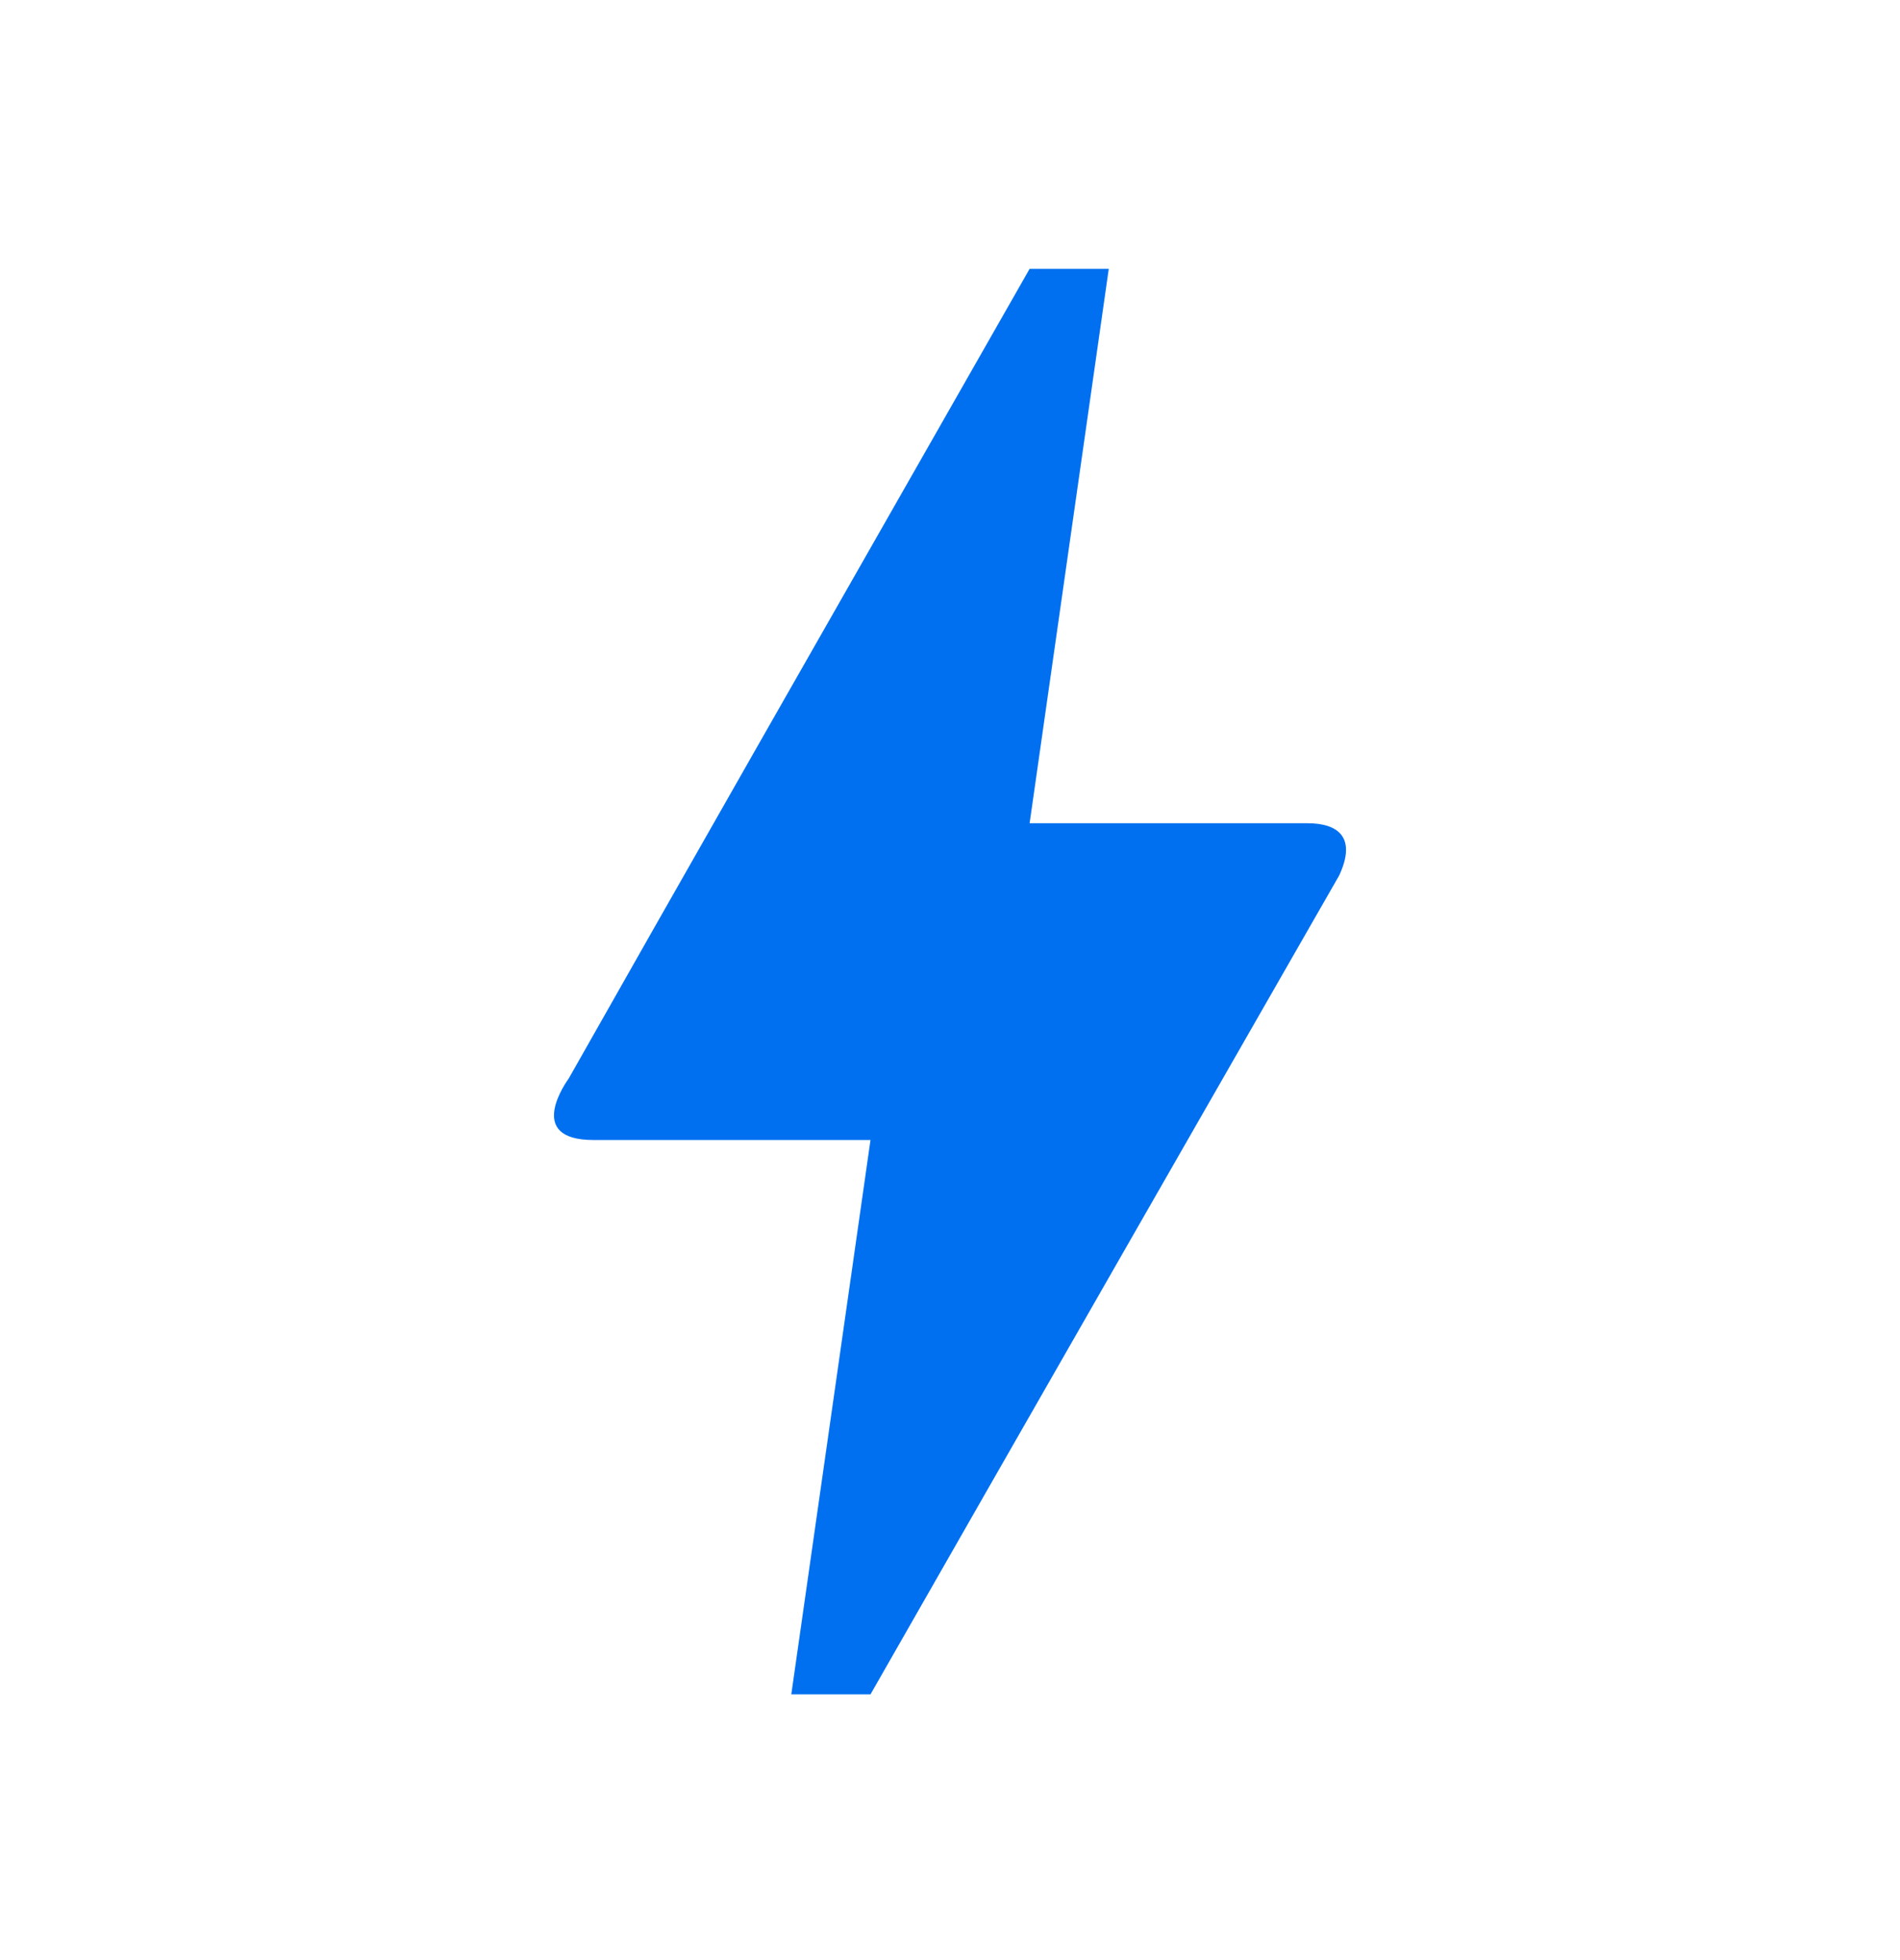
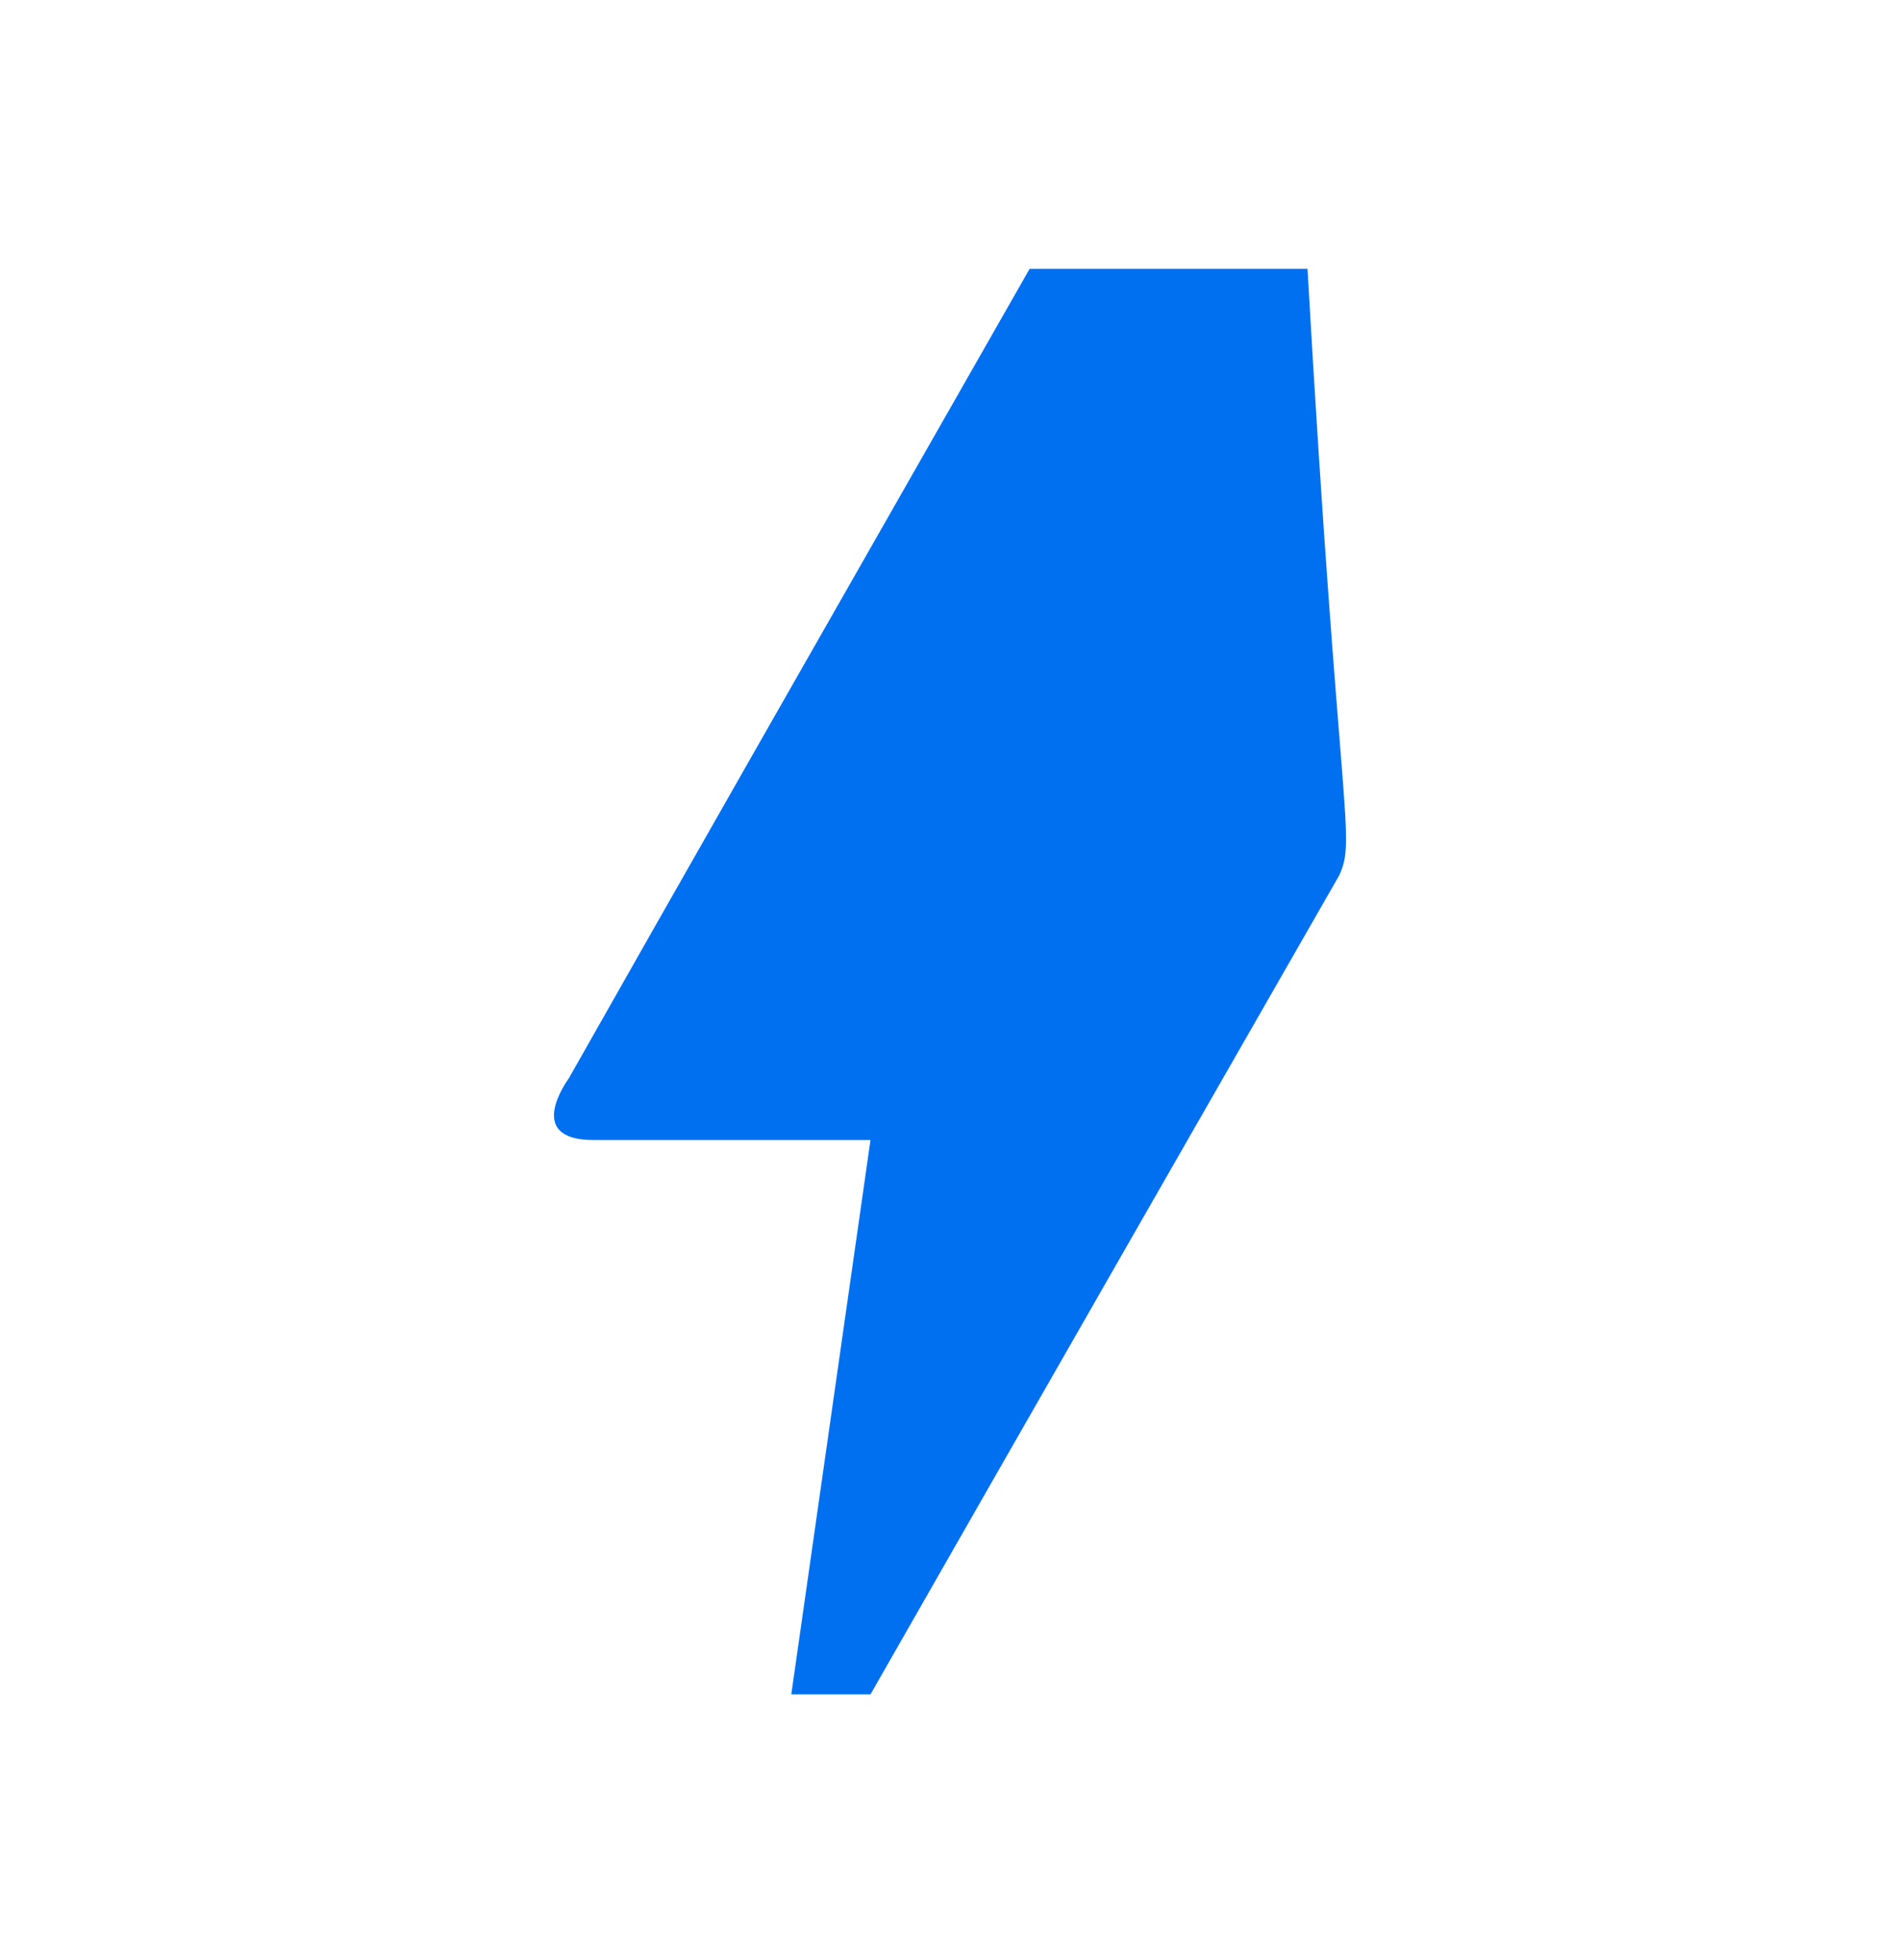
<svg xmlns="http://www.w3.org/2000/svg" width="32" height="33" viewBox="0 0 32 33" fill="none">
-   <path d="M14.661 28.526H13.327L14.661 19.193H9.994C8.821 19.193 9.554 18.193 9.581 18.153C11.301 15.113 13.887 10.58 17.341 4.526H18.674L17.341 13.86H22.021C22.554 13.86 22.847 14.113 22.554 14.74C17.287 23.926 14.661 28.526 14.661 28.526Z" fill="#0070F0" />
+   <path d="M14.661 28.526H13.327L14.661 19.193H9.994C8.821 19.193 9.554 18.193 9.581 18.153C11.301 15.113 13.887 10.58 17.341 4.526H18.674H22.021C22.554 13.86 22.847 14.113 22.554 14.74C17.287 23.926 14.661 28.526 14.661 28.526Z" fill="#0070F0" />
</svg>